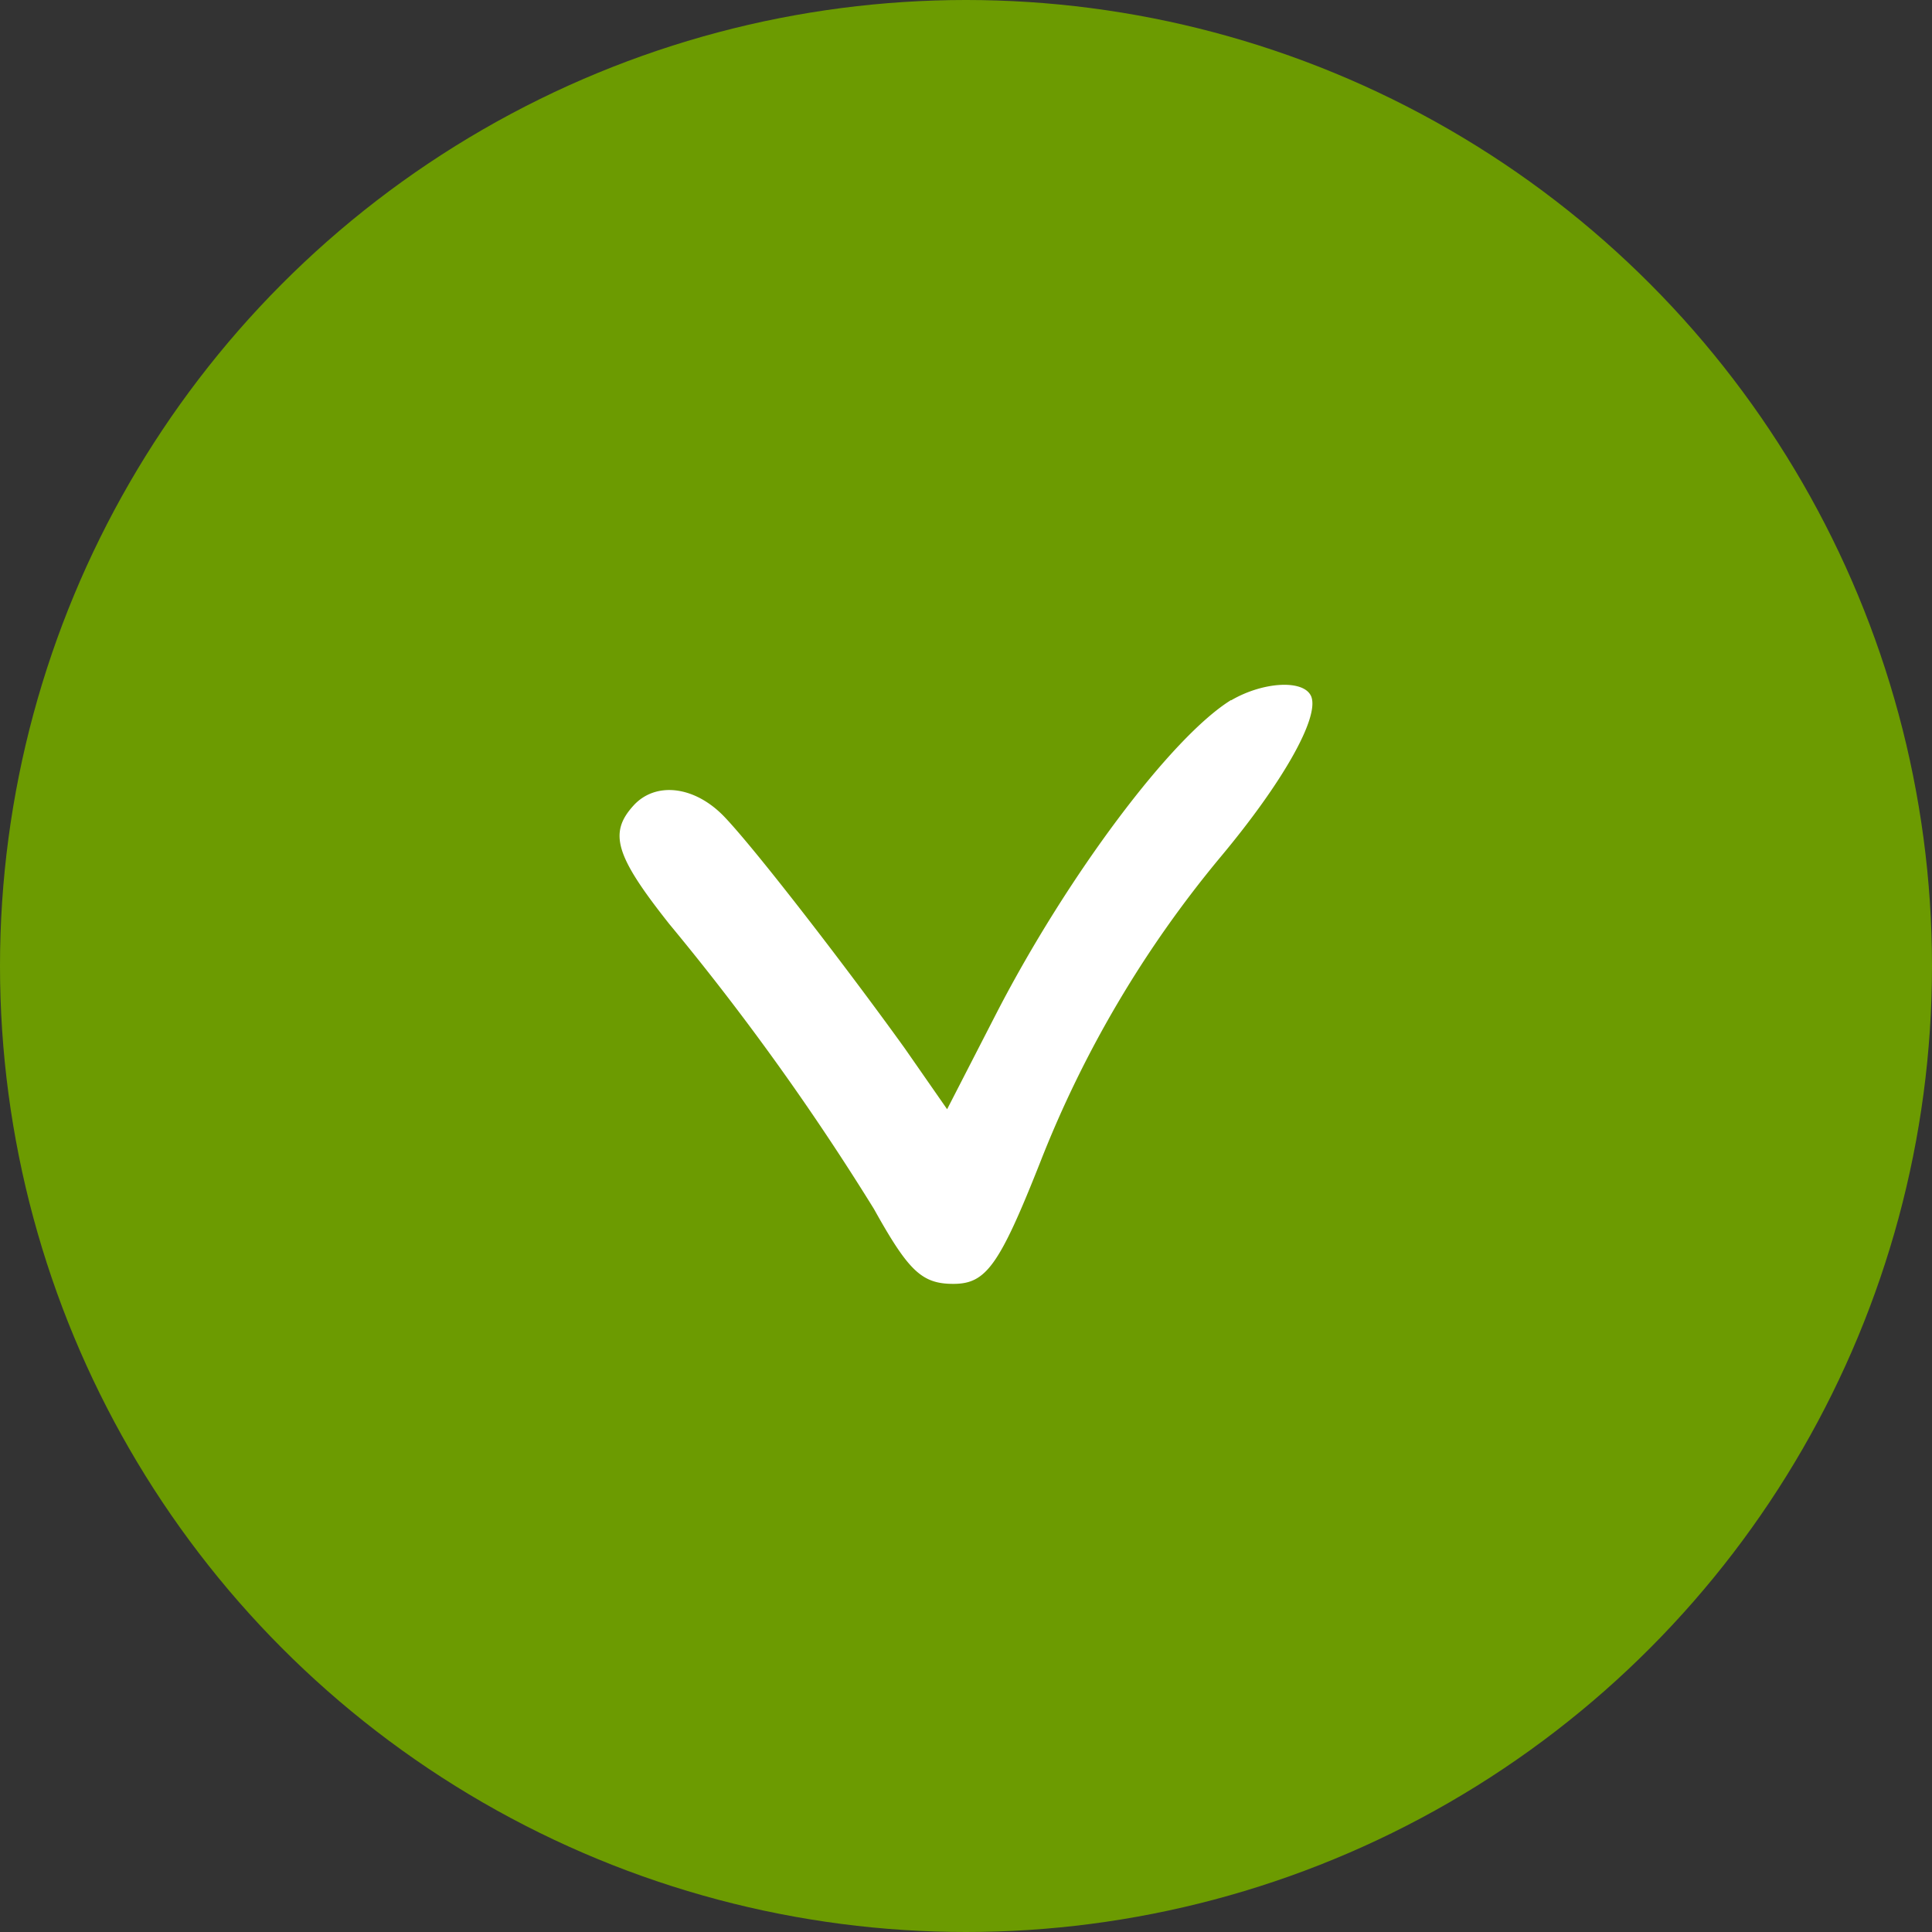
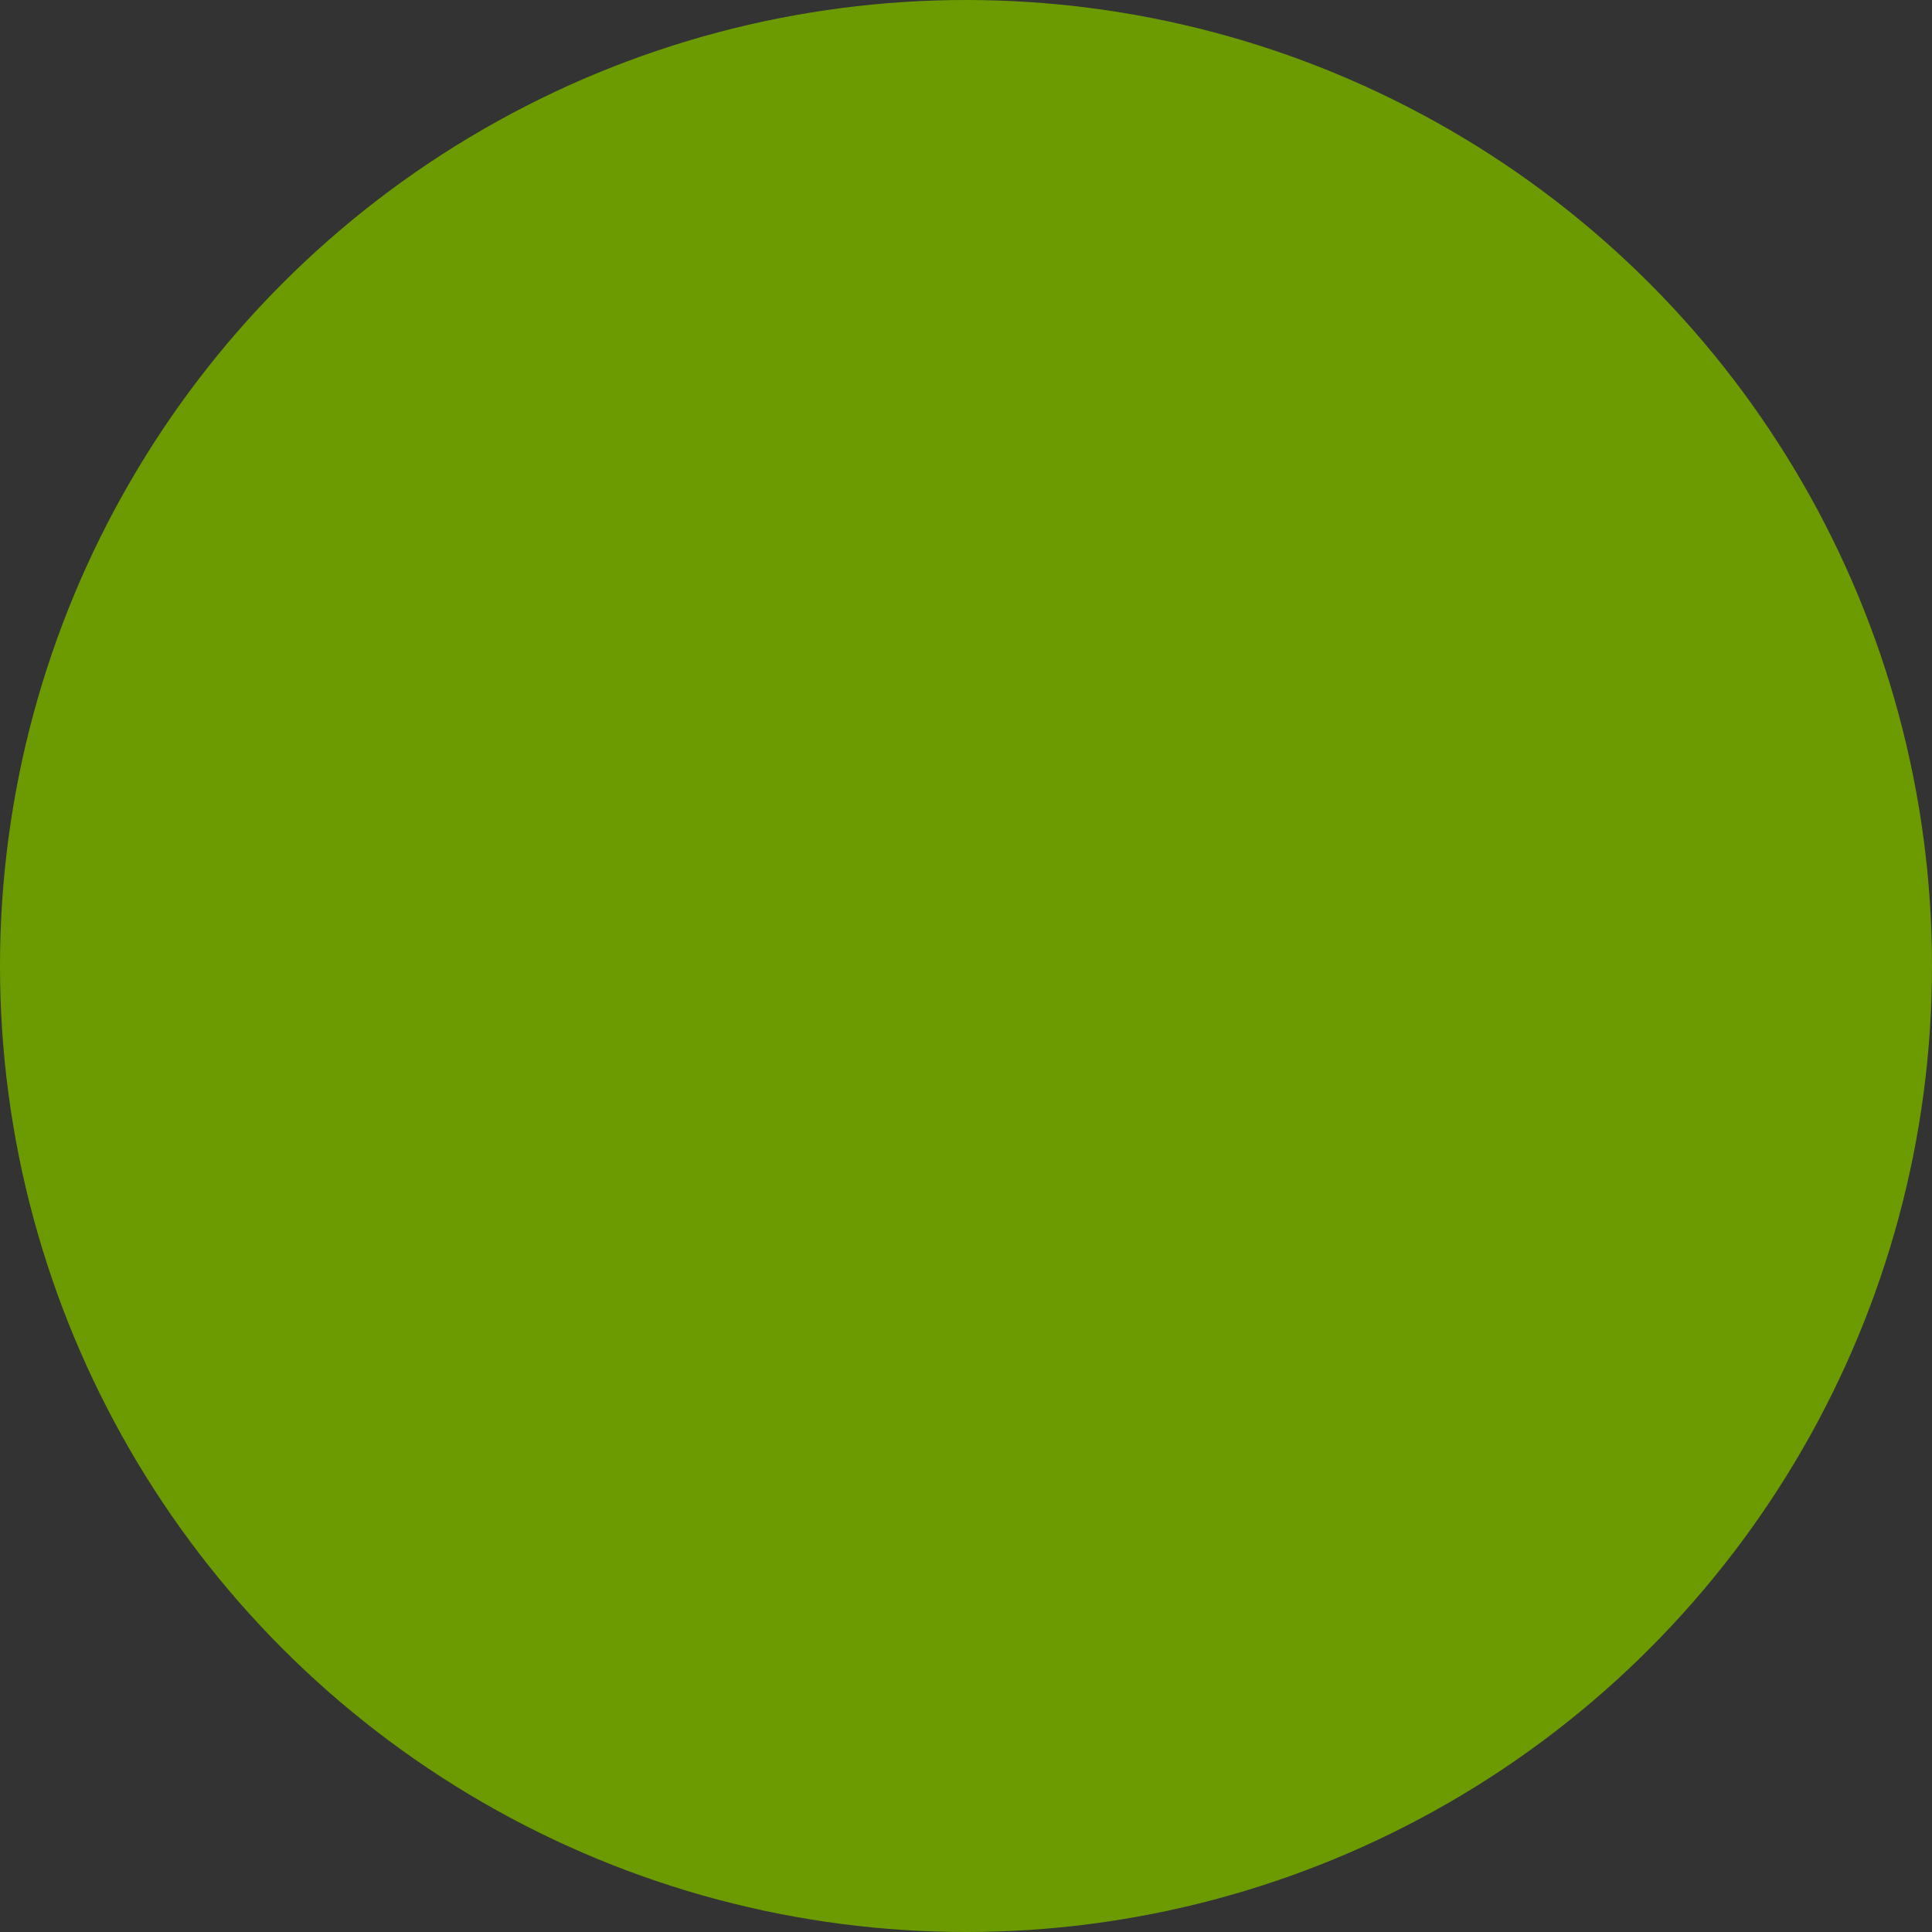
<svg xmlns="http://www.w3.org/2000/svg" width="53" height="53" viewBox="0 0 53 53">
  <rect x="0" y="0" width="53" height="53" fill="#333333" stroke="none" />
  <g id="Group_860" data-name="Group 860" transform="translate(-1470 -4485)">
    <g id="Group_852" data-name="Group 852" transform="translate(503.973 2964.459)">
      <circle id="Ellipse_150" data-name="Ellipse 150" cx="26.5" cy="26.5" r="26.5" transform="translate(966.027 1520.541)" fill="#6c9b01" />
    </g>
-     <path id="Path_1511" data-name="Path 1511" d="M2249.477,1114.007c-1.645,1.016-4.5,4.838-6.435,8.588l-1.355,2.637-1.161-1.669c-1.548-2.153-4.04-5.394-4.935-6.338-.823-.871-1.911-.992-2.516-.314-.677.75-.484,1.379.992,3.242a69.753,69.753,0,0,1,5.612,7.814c.944,1.693,1.306,2.056,2.177,2.056.895,0,1.258-.484,2.395-3.362a30.424,30.424,0,0,1,4.935-8.346c1.718-2.056,2.71-3.822,2.492-4.4-.193-.484-1.33-.411-2.2.1" transform="translate(-745.705 3390.197)" fill="#fff" fill-rule="evenodd" />
  </g>
</svg>